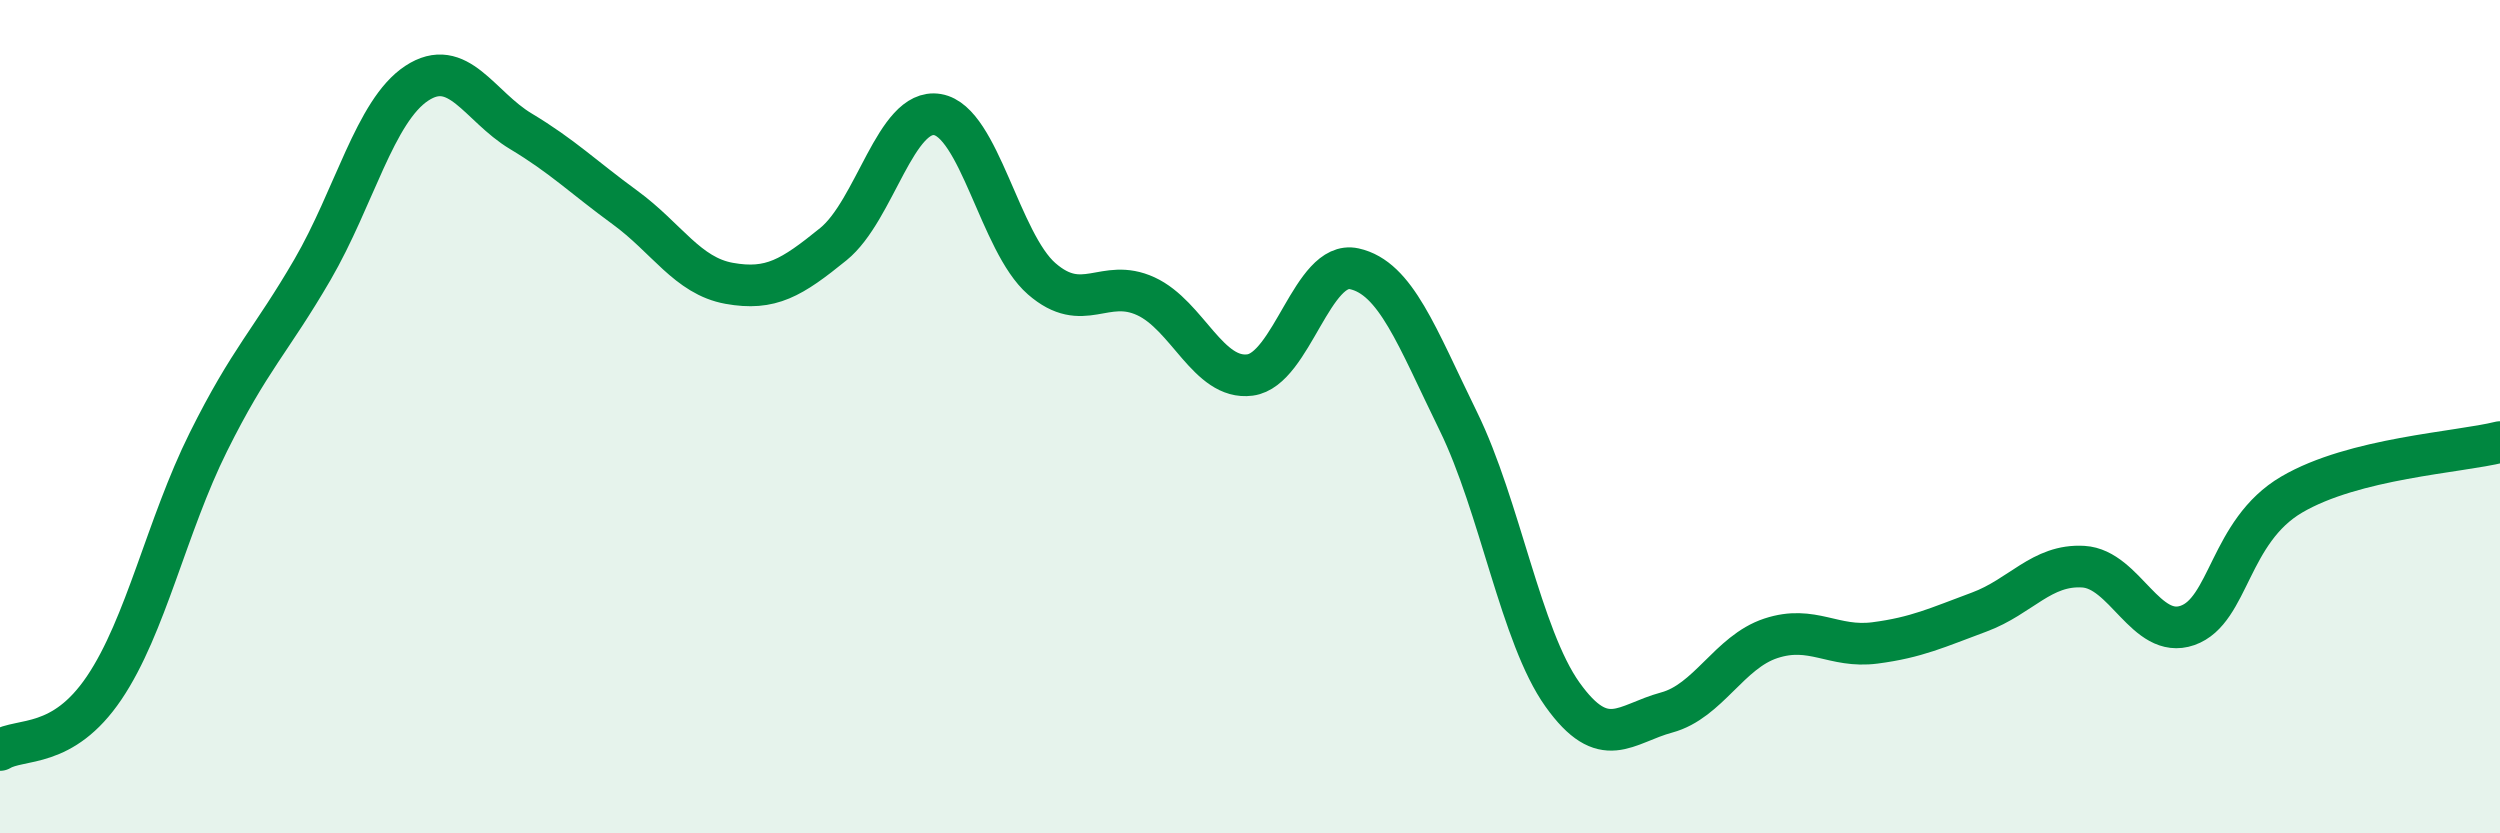
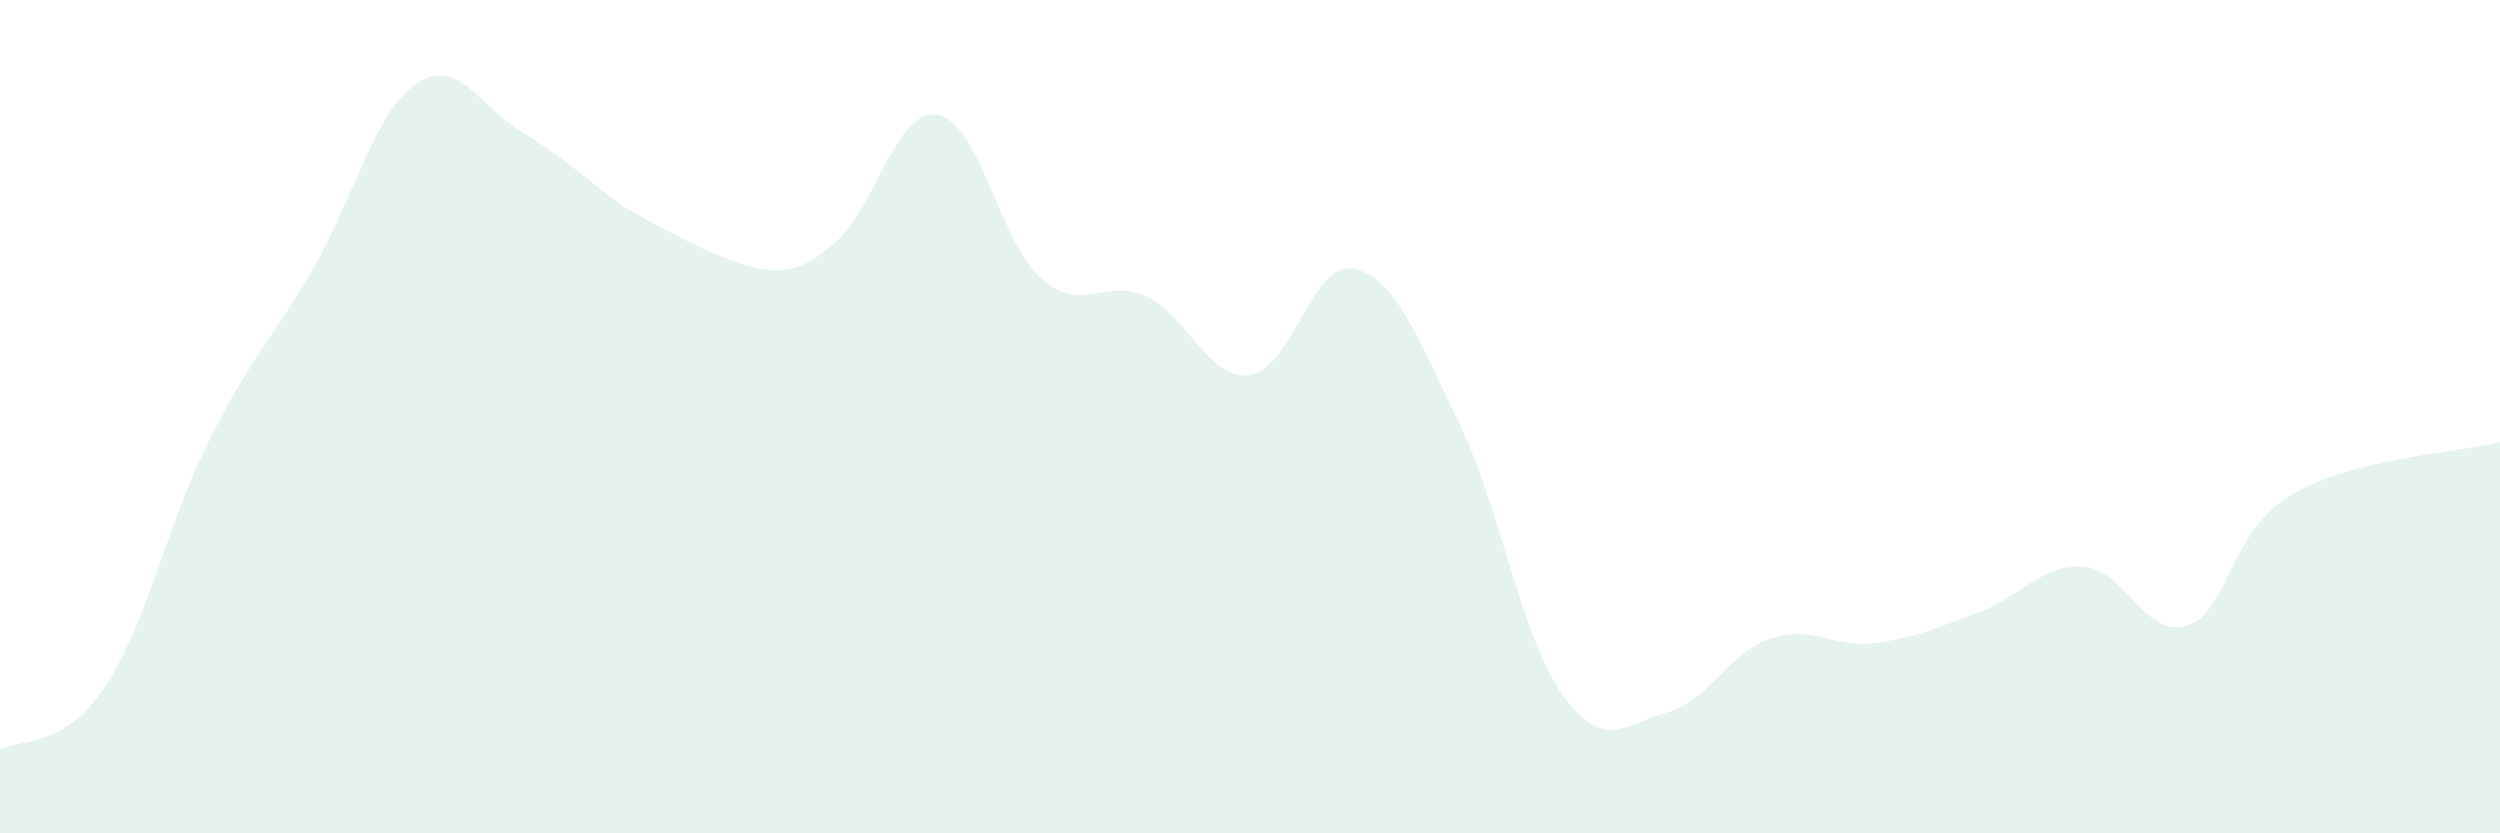
<svg xmlns="http://www.w3.org/2000/svg" width="60" height="20" viewBox="0 0 60 20">
-   <path d="M 0,18 C 0.5,17.7 1.5,17.99 2.5,16.51 C 3.5,15.03 4,12.62 5,10.61 C 6,8.6 6.5,8.19 7.5,6.47 C 8.5,4.75 9,2.66 10,2 C 11,1.34 11.5,2.55 12.5,3.15 C 13.5,3.75 14,4.25 15,4.98 C 16,5.71 16.5,6.62 17.5,6.8 C 18.5,6.98 19,6.67 20,5.86 C 21,5.05 21.5,2.58 22.5,2.75 C 23.5,2.92 24,5.82 25,6.69 C 26,7.56 26.5,6.65 27.5,7.11 C 28.5,7.57 29,9.13 30,9 C 31,8.87 31.5,6.23 32.5,6.45 C 33.5,6.67 34,8.07 35,10.11 C 36,12.15 36.5,15.27 37.5,16.67 C 38.5,18.07 39,17.37 40,17.1 C 41,16.83 41.5,15.65 42.5,15.32 C 43.5,14.99 44,15.56 45,15.43 C 46,15.3 46.5,15.06 47.5,14.69 C 48.5,14.32 49,13.54 50,13.6 C 51,13.66 51.5,15.36 52.5,15.01 C 53.5,14.66 53.5,12.75 55,11.87 C 56.5,10.99 59,10.86 60,10.61L60 20L0 20Z" fill="#008740" opacity="0.1" stroke-linecap="round" stroke-linejoin="round" />
-   <path d="M 0,18 C 0.5,17.7 1.5,17.99 2.5,16.51 C 3.5,15.03 4,12.62 5,10.61 C 6,8.6 6.5,8.19 7.5,6.47 C 8.5,4.75 9,2.66 10,2 C 11,1.34 11.5,2.55 12.5,3.15 C 13.5,3.75 14,4.25 15,4.98 C 16,5.71 16.5,6.62 17.5,6.8 C 18.5,6.98 19,6.67 20,5.86 C 21,5.05 21.5,2.58 22.5,2.75 C 23.5,2.92 24,5.82 25,6.69 C 26,7.56 26.5,6.65 27.5,7.11 C 28.5,7.57 29,9.13 30,9 C 31,8.87 31.5,6.23 32.5,6.45 C 33.5,6.67 34,8.07 35,10.11 C 36,12.15 36.5,15.27 37.5,16.67 C 38.5,18.07 39,17.37 40,17.1 C 41,16.83 41.5,15.65 42.5,15.32 C 43.5,14.99 44,15.56 45,15.43 C 46,15.3 46.5,15.06 47.5,14.69 C 48.5,14.32 49,13.54 50,13.6 C 51,13.66 51.5,15.36 52.5,15.01 C 53.5,14.66 53.5,12.75 55,11.87 C 56.5,10.99 59,10.86 60,10.61" stroke="#008740" stroke-width="1" fill="none" stroke-linecap="round" stroke-linejoin="round" />
+   <path d="M 0,18 C 0.5,17.7 1.5,17.99 2.5,16.51 C 3.5,15.03 4,12.62 5,10.61 C 6,8.6 6.5,8.19 7.5,6.47 C 8.5,4.75 9,2.66 10,2 C 11,1.34 11.5,2.55 12.5,3.15 C 13.5,3.75 14,4.25 15,4.98 C 18.5,6.98 19,6.67 20,5.86 C 21,5.05 21.5,2.58 22.5,2.75 C 23.5,2.92 24,5.82 25,6.69 C 26,7.56 26.5,6.65 27.5,7.11 C 28.5,7.57 29,9.13 30,9 C 31,8.87 31.5,6.23 32.5,6.45 C 33.5,6.67 34,8.07 35,10.11 C 36,12.15 36.5,15.27 37.5,16.67 C 38.5,18.07 39,17.37 40,17.1 C 41,16.83 41.5,15.65 42.5,15.32 C 43.5,14.99 44,15.56 45,15.43 C 46,15.3 46.5,15.06 47.5,14.69 C 48.5,14.32 49,13.54 50,13.6 C 51,13.66 51.5,15.36 52.5,15.01 C 53.5,14.66 53.5,12.75 55,11.87 C 56.5,10.99 59,10.86 60,10.61L60 20L0 20Z" fill="#008740" opacity="0.1" stroke-linecap="round" stroke-linejoin="round" />
</svg>